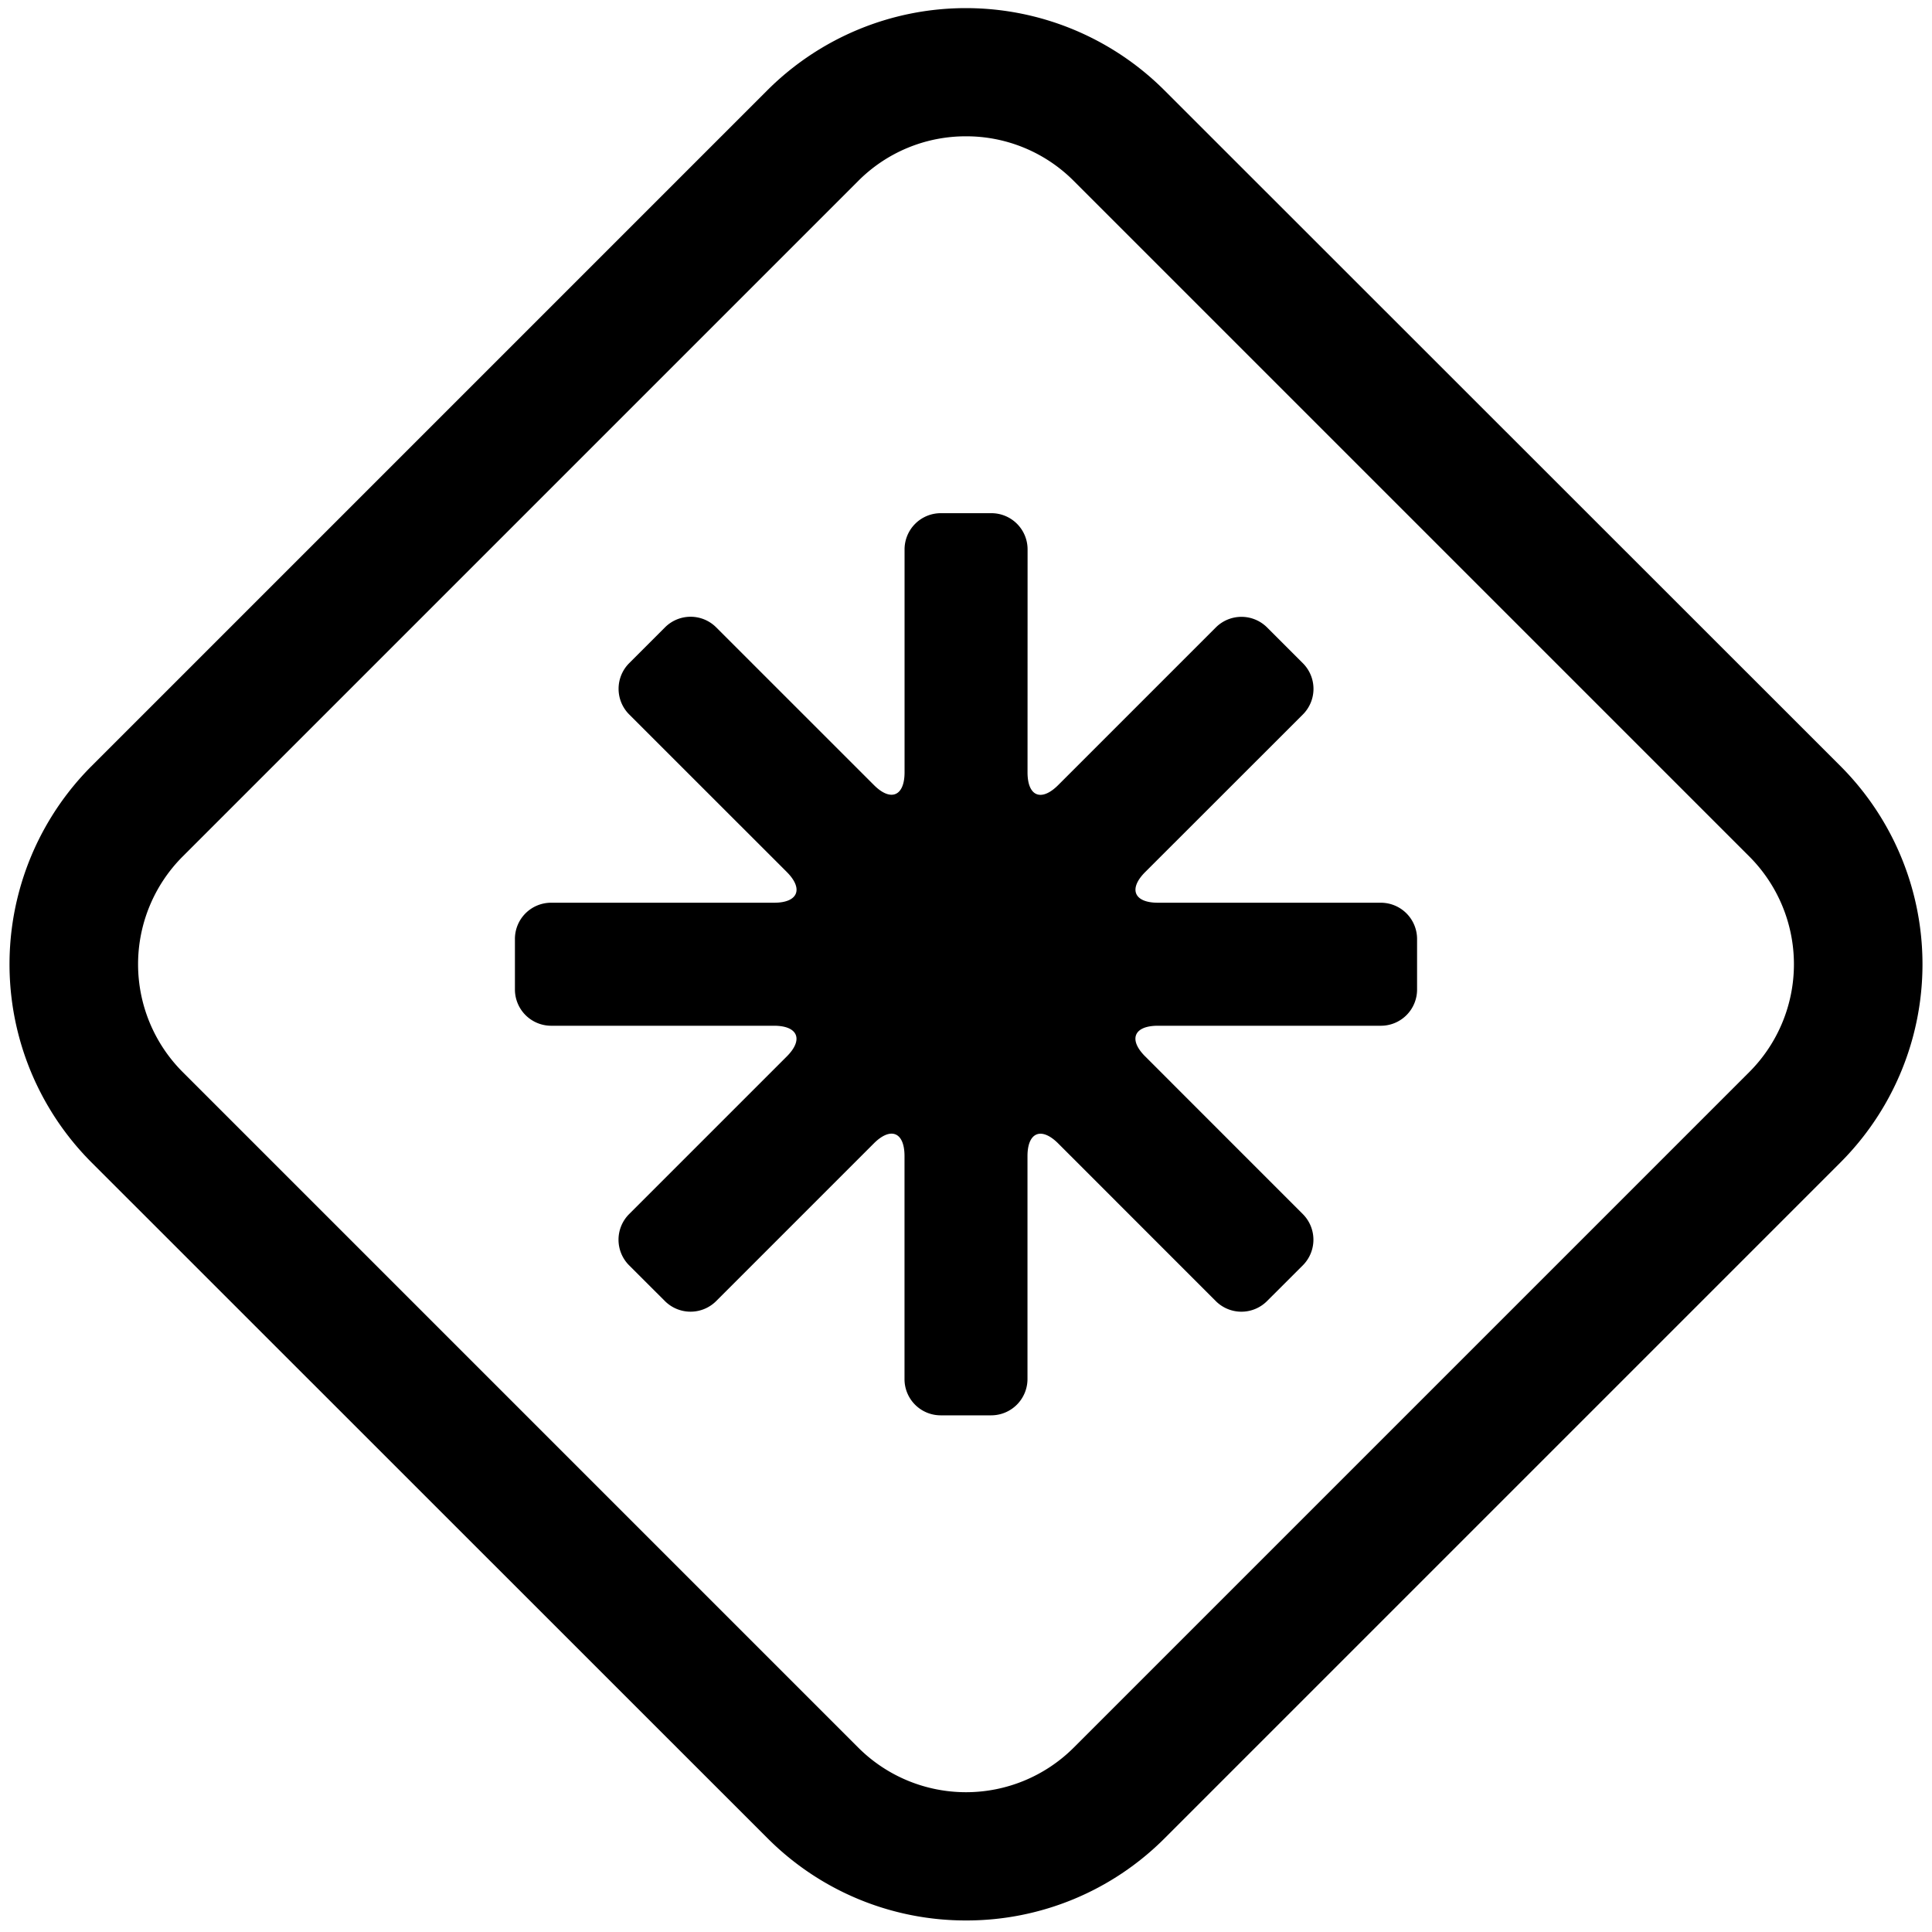
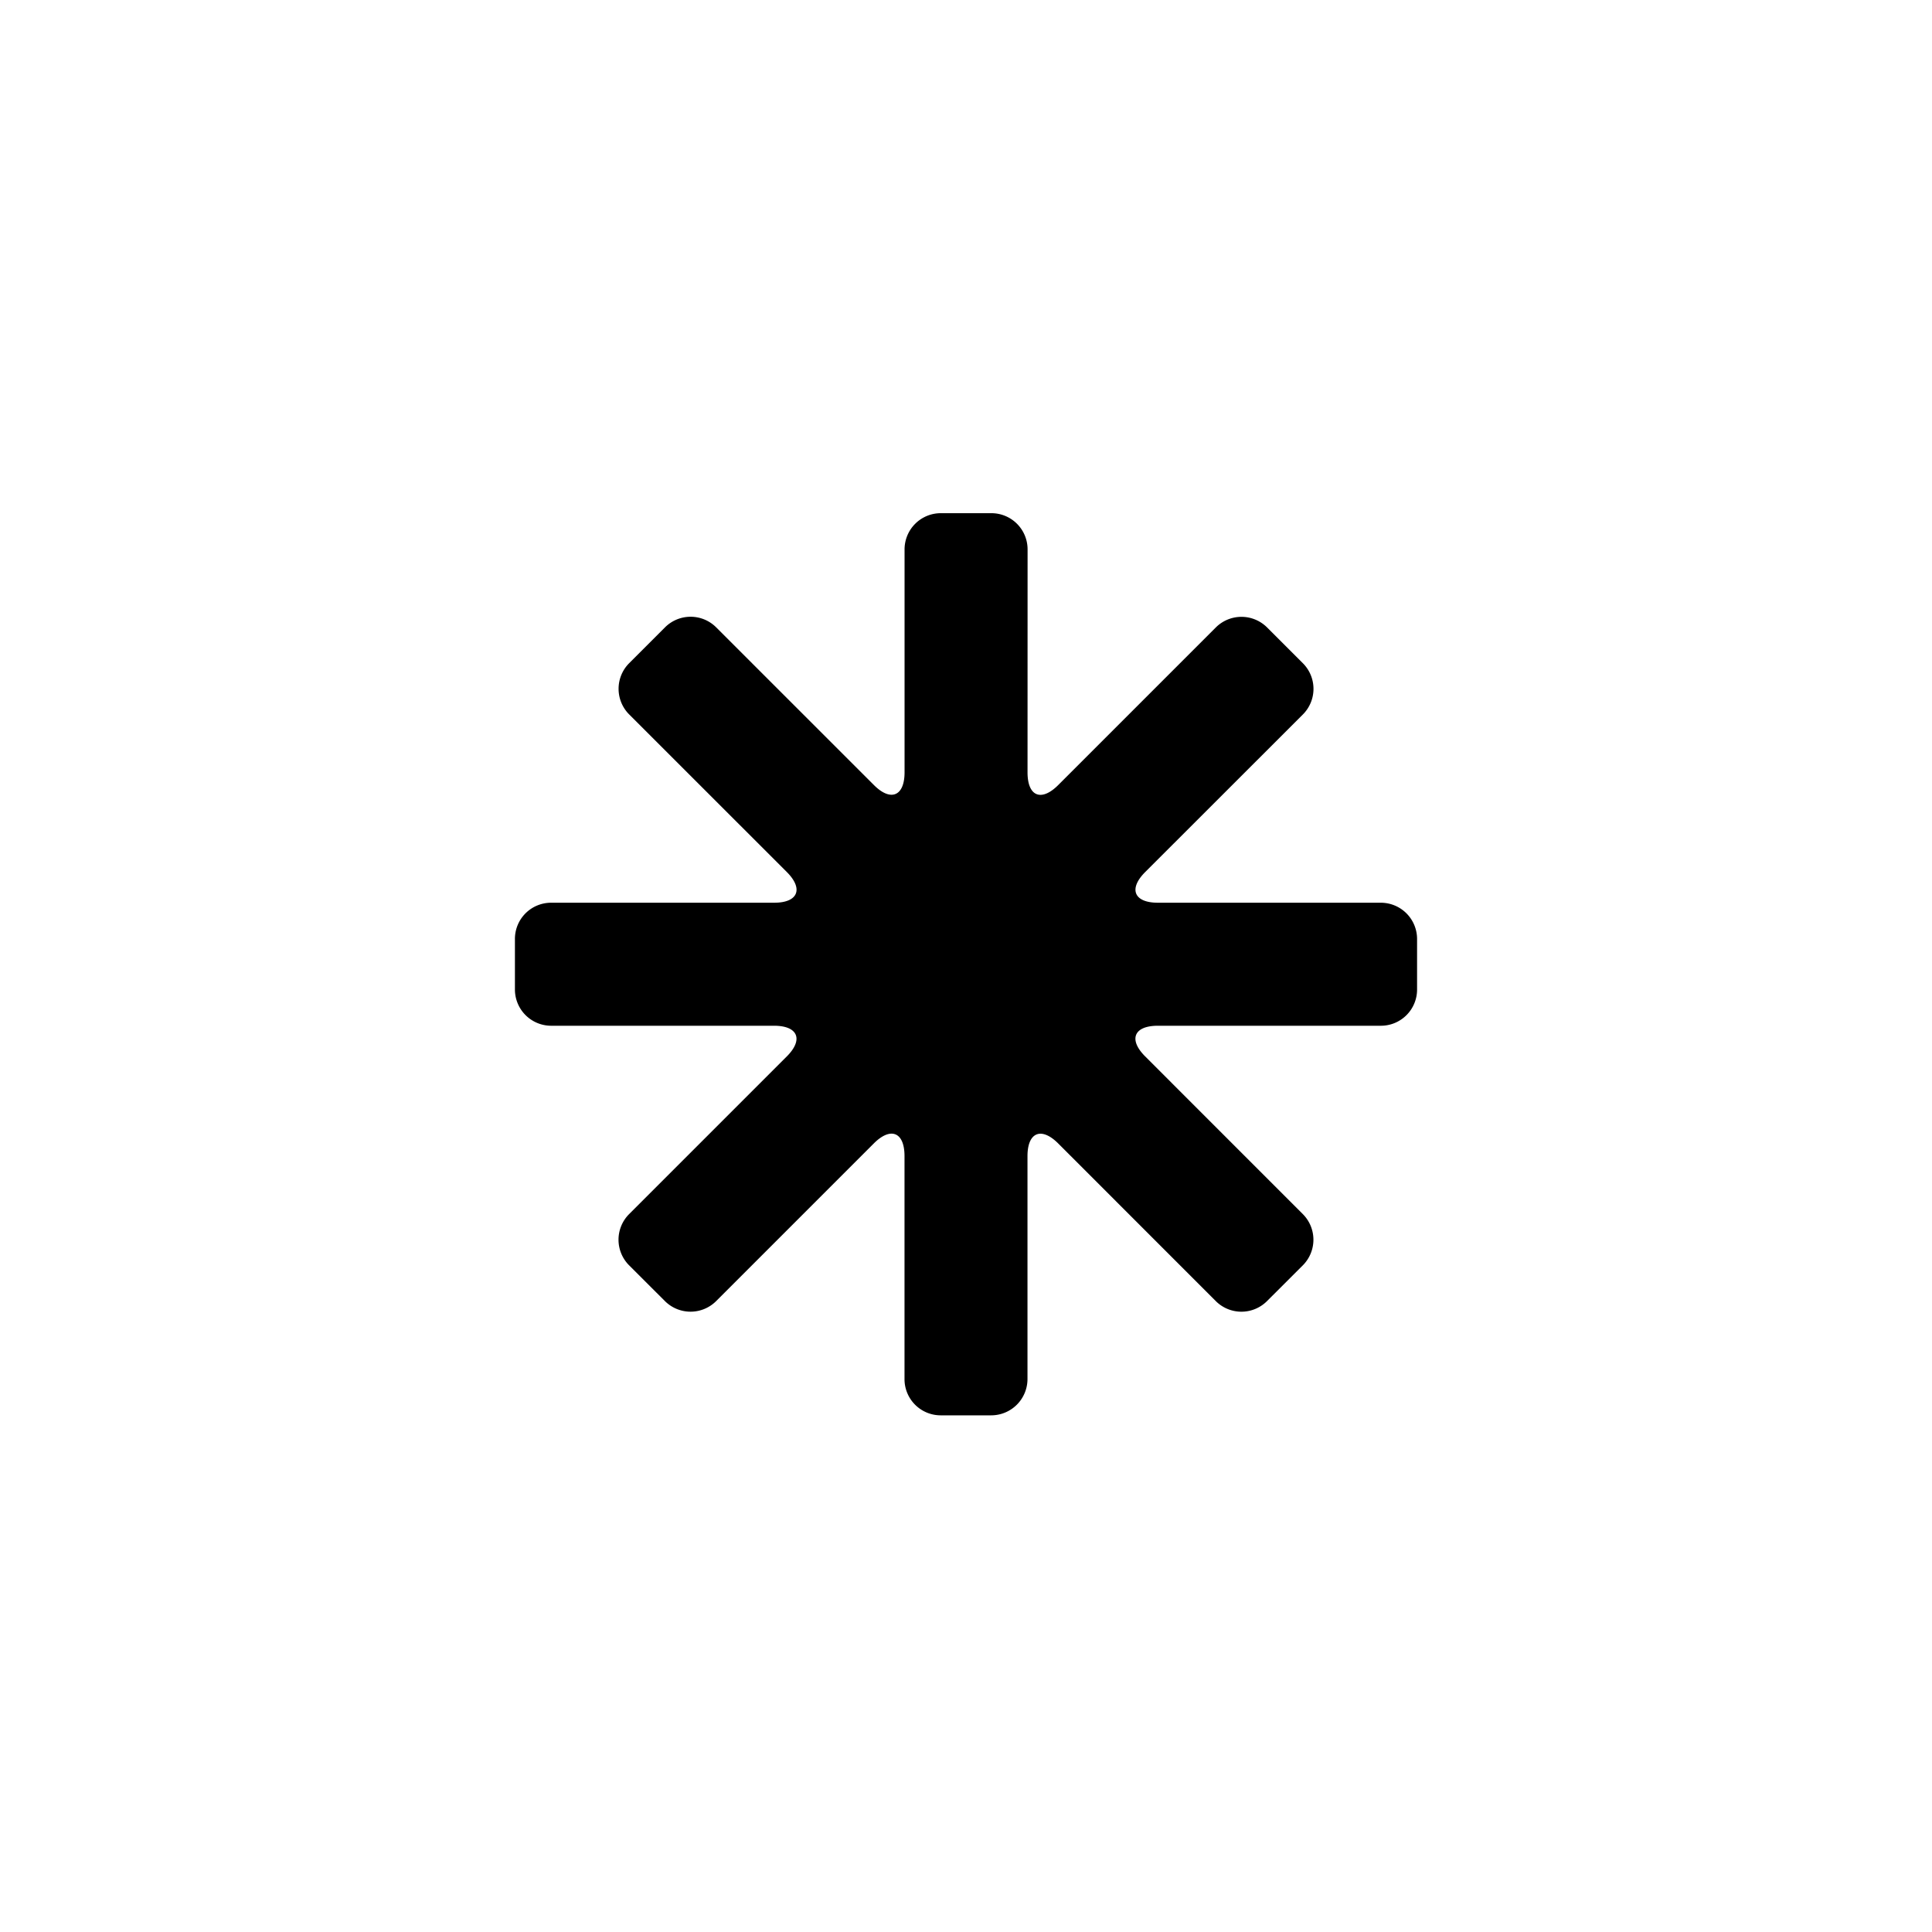
<svg xmlns="http://www.w3.org/2000/svg" id="Livello_1" data-name="Livello 1" viewBox="0 0 400 400">
  <defs>
    <style>.cls-1{fill-rule:evenodd;}</style>
  </defs>
-   <path d="M200,397.61a57.92,57.92,0,0,1-41.07-17L19,240.72a58.06,58.06,0,0,1,0-82.16l139.9-139.9a58.16,58.16,0,0,1,82.14,0L381,158.56a58.06,58.06,0,0,1,0,82.16l-139.9,139.9A57.92,57.92,0,0,1,200,397.61Zm0-369.39a31.39,31.39,0,0,0-22.29,9.22L37.81,177.34a31.57,31.57,0,0,0,0,44.6l139.9,139.9a31.56,31.56,0,0,0,44.58,0l139.9-139.9a31.57,31.57,0,0,0,0-44.6L222.29,37.44A31.39,31.39,0,0,0,200,28.22Z" />
  <path class="cls-1" d="M212.74,159.91c0,5,2.86,6.12,6.35,2.63l32.63-32.63a7.51,7.51,0,0,1,10.62,0l7.4,7.4a7.5,7.5,0,0,1,0,10.62L237.1,180.55c-3.51,3.51-2.3,6.35,2.63,6.35h46.15a7.51,7.51,0,0,1,7.51,7.51v10.46a7.49,7.49,0,0,1-7.51,7.5H239.73c-5,0-6.12,2.87-2.63,6.35l32.63,32.64a7.51,7.51,0,0,1,0,10.62l-7.4,7.39a7.5,7.5,0,0,1-10.62,0l-32.63-32.64c-3.51-3.5-6.35-2.29-6.35,2.63v46.15a7.52,7.52,0,0,1-7.51,7.52H194.77a7.49,7.49,0,0,1-7.5-7.52V239.36c0-5-2.87-6.11-6.35-2.63l-32.64,32.64a7.51,7.51,0,0,1-10.62,0l-7.4-7.39a7.5,7.5,0,0,1,0-10.62l32.64-32.64c3.5-3.5,2.29-6.35-2.63-6.35H114.13a7.51,7.51,0,0,1-7.52-7.5V194.41a7.49,7.49,0,0,1,7.52-7.51h46.15c4.95,0,6.11-2.86,2.63-6.35l-32.64-32.63a7.51,7.51,0,0,1,0-10.62l7.4-7.4a7.49,7.49,0,0,1,10.62,0l32.64,32.63c3.5,3.51,6.35,2.3,6.35-2.63V113.76a7.5,7.5,0,0,1,7.5-7.51h10.46a7.49,7.49,0,0,1,7.51,7.51Z" />
</svg>